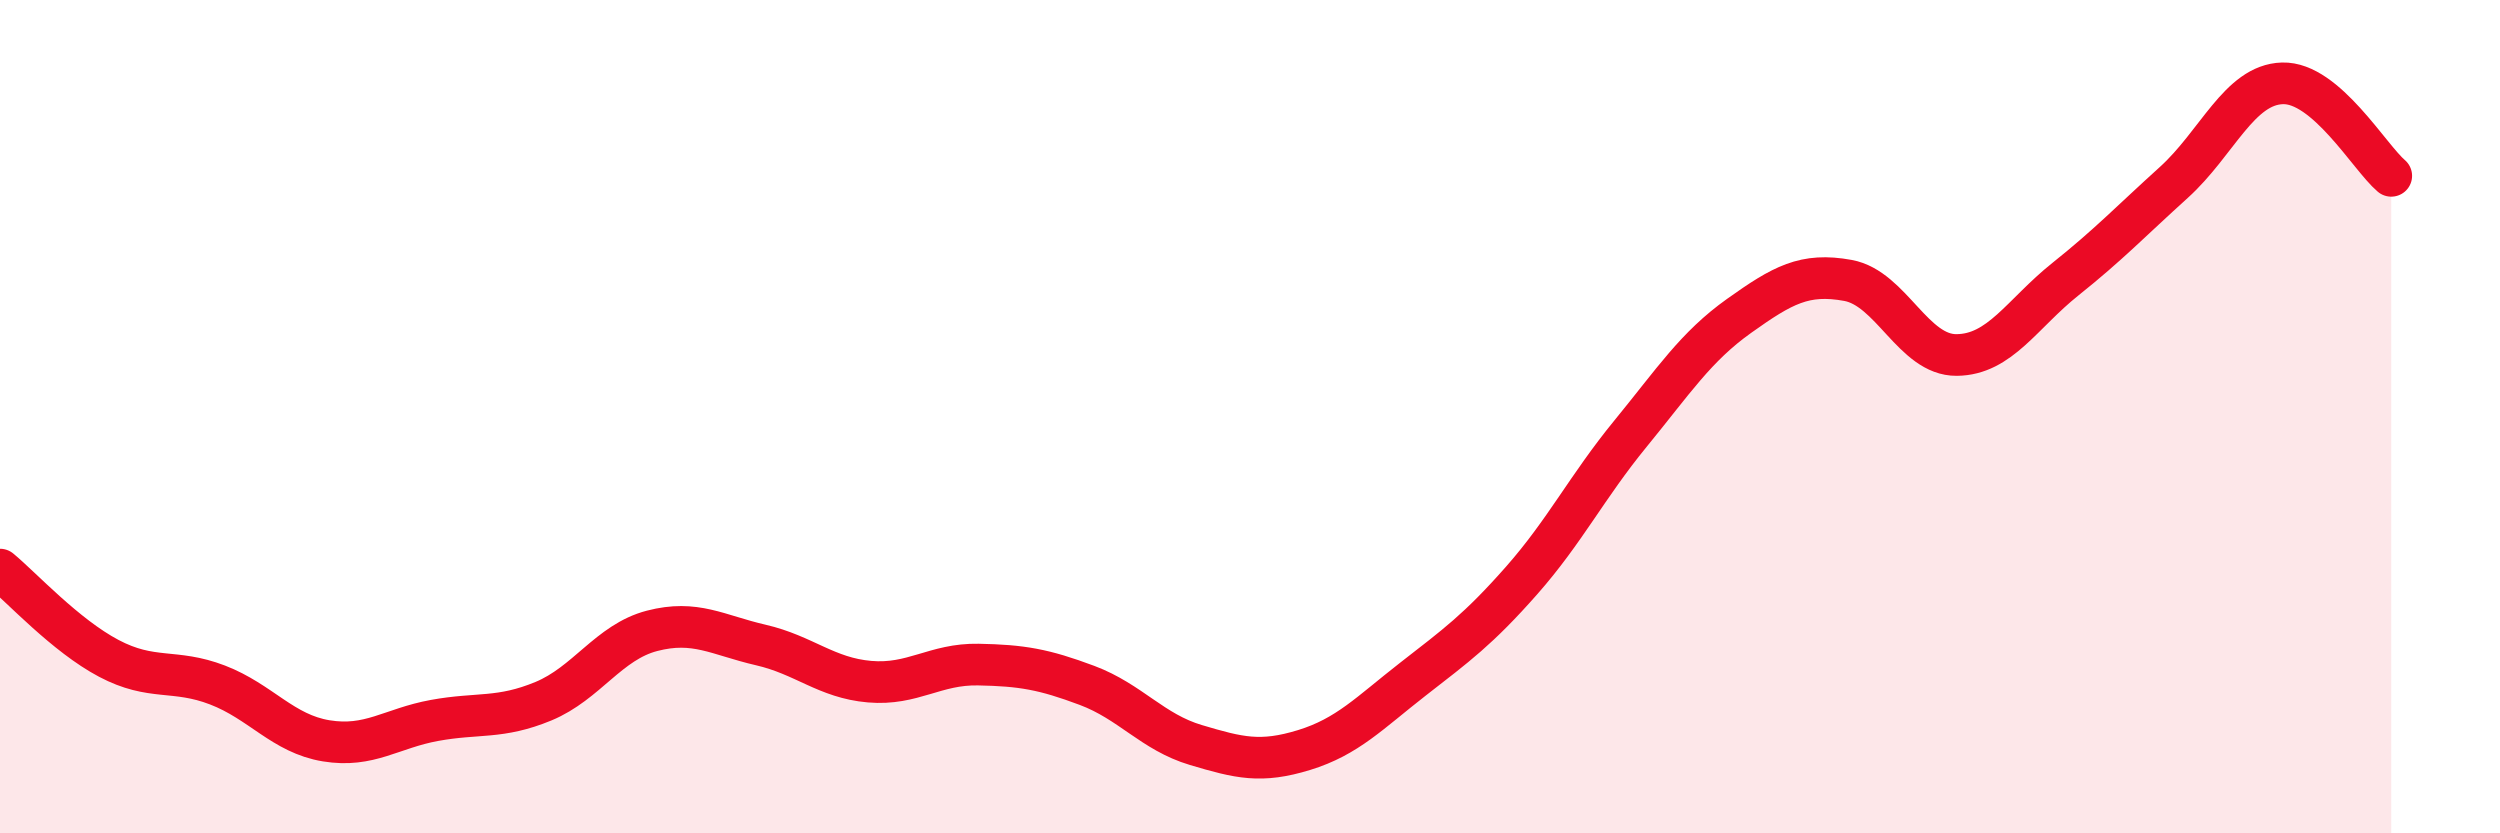
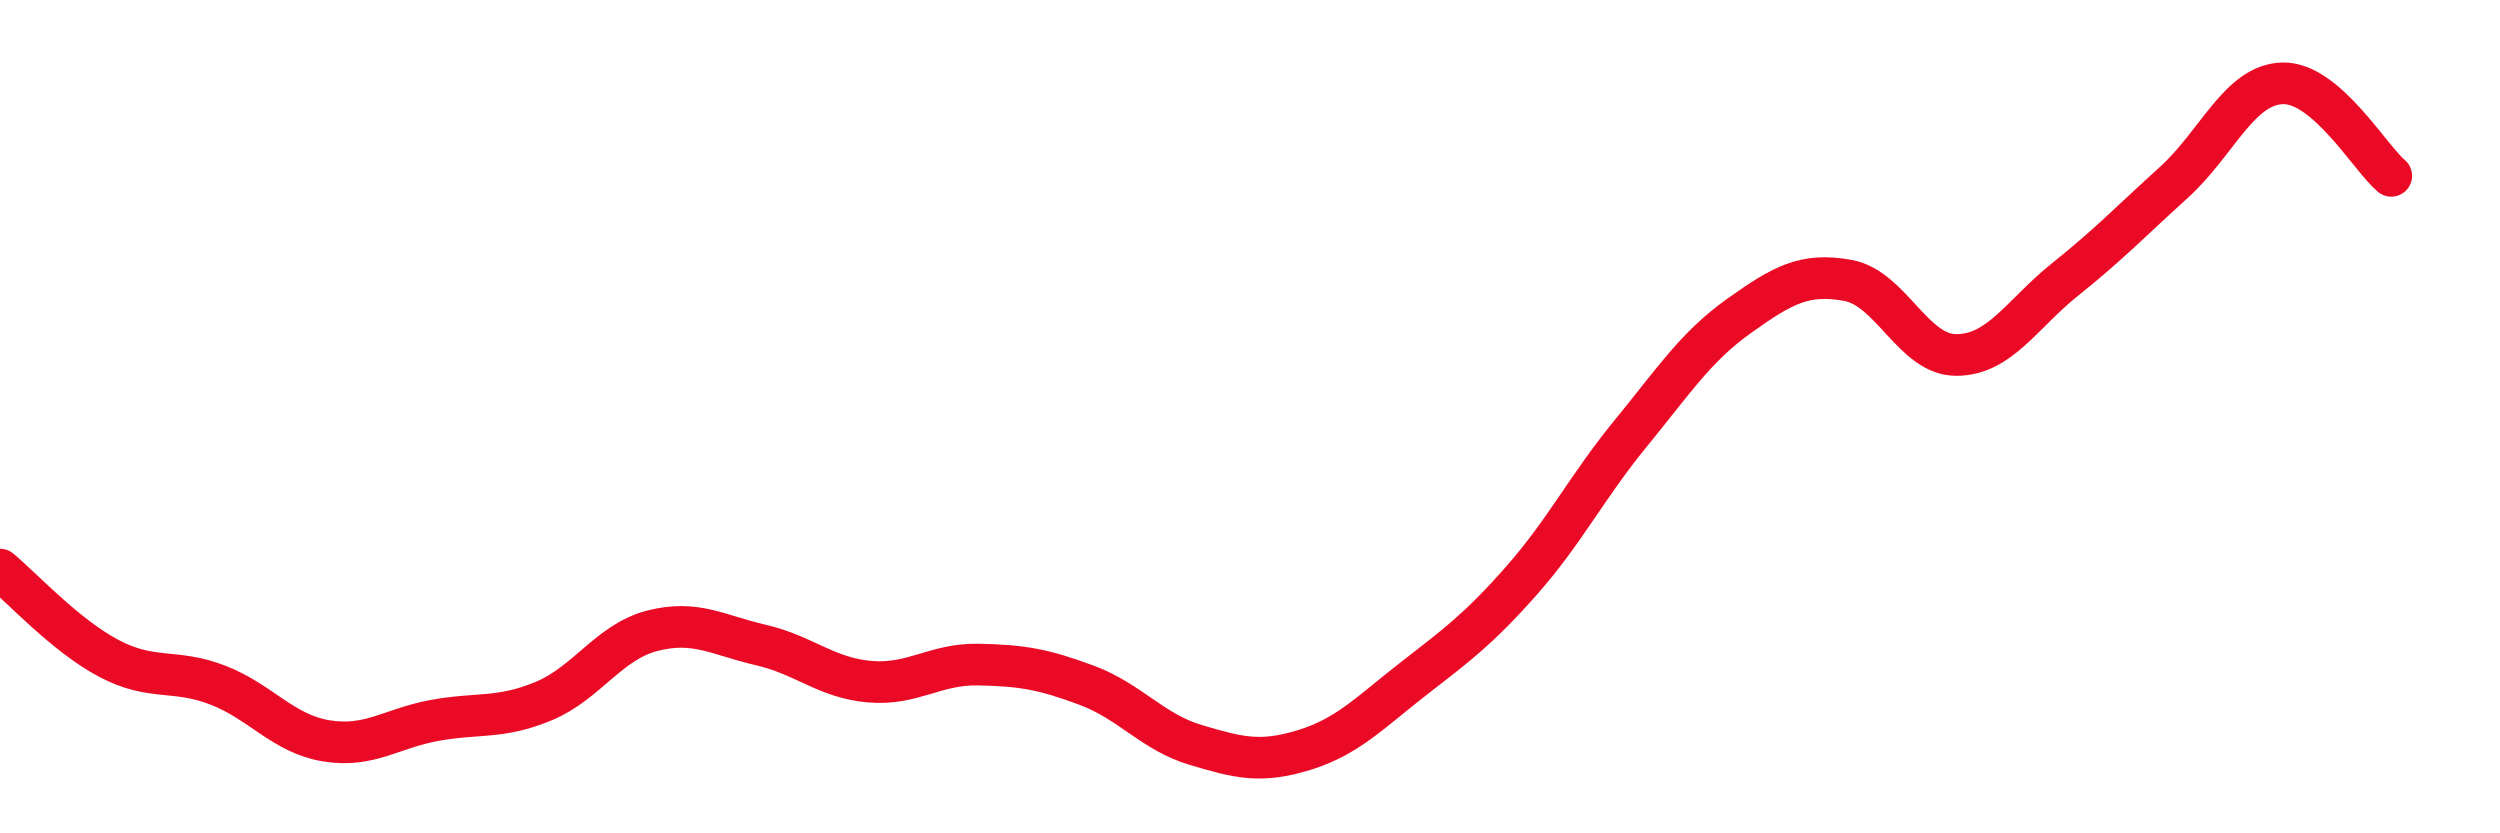
<svg xmlns="http://www.w3.org/2000/svg" width="60" height="20" viewBox="0 0 60 20">
-   <path d="M 0,13.67 C 0.52,14.1 1.57,15.25 2.61,15.8 C 3.65,16.35 4.18,16.04 5.22,16.44 C 6.26,16.84 6.79,17.61 7.83,17.78 C 8.87,17.95 9.39,17.48 10.43,17.29 C 11.47,17.1 12,17.26 13.04,16.83 C 14.08,16.4 14.61,15.41 15.65,15.14 C 16.69,14.87 17.22,15.24 18.26,15.48 C 19.3,15.72 19.83,16.27 20.87,16.36 C 21.91,16.45 22.44,15.93 23.48,15.95 C 24.52,15.97 25.05,16.06 26.09,16.45 C 27.13,16.84 27.66,17.57 28.7,17.88 C 29.74,18.19 30.26,18.32 31.3,18 C 32.34,17.68 32.87,17.11 33.91,16.3 C 34.95,15.49 35.48,15.11 36.52,13.93 C 37.56,12.75 38.09,11.68 39.13,10.41 C 40.17,9.14 40.7,8.32 41.74,7.58 C 42.78,6.84 43.31,6.54 44.35,6.73 C 45.39,6.92 45.92,8.53 46.96,8.52 C 48,8.51 48.53,7.53 49.57,6.7 C 50.61,5.87 51.13,5.32 52.17,4.38 C 53.21,3.44 53.74,2.03 54.78,2 C 55.82,1.97 56.87,3.78 57.39,4.22L57.39 20L0 20Z" fill="#EB0A25" opacity="0.1" stroke-linecap="round" stroke-linejoin="round" />
  <path d="M 0,13.67 C 0.52,14.1 1.57,15.25 2.61,15.8 C 3.65,16.35 4.18,16.04 5.22,16.44 C 6.26,16.84 6.79,17.61 7.83,17.78 C 8.87,17.95 9.39,17.48 10.43,17.29 C 11.47,17.1 12,17.26 13.04,16.83 C 14.08,16.4 14.61,15.41 15.65,15.14 C 16.69,14.87 17.22,15.24 18.26,15.48 C 19.3,15.72 19.83,16.27 20.87,16.36 C 21.91,16.45 22.44,15.93 23.48,15.95 C 24.52,15.97 25.05,16.06 26.09,16.45 C 27.13,16.84 27.66,17.57 28.7,17.88 C 29.74,18.19 30.26,18.32 31.3,18 C 32.34,17.68 32.87,17.11 33.91,16.3 C 34.95,15.49 35.48,15.11 36.52,13.93 C 37.56,12.75 38.09,11.68 39.13,10.41 C 40.17,9.14 40.7,8.32 41.74,7.58 C 42.78,6.84 43.31,6.54 44.35,6.73 C 45.39,6.92 45.92,8.53 46.96,8.52 C 48,8.51 48.53,7.53 49.57,6.7 C 50.61,5.87 51.13,5.32 52.17,4.38 C 53.21,3.44 53.74,2.03 54.78,2 C 55.82,1.97 56.87,3.78 57.39,4.22" stroke="#EB0A25" stroke-width="1" fill="none" stroke-linecap="round" stroke-linejoin="round" />
</svg>